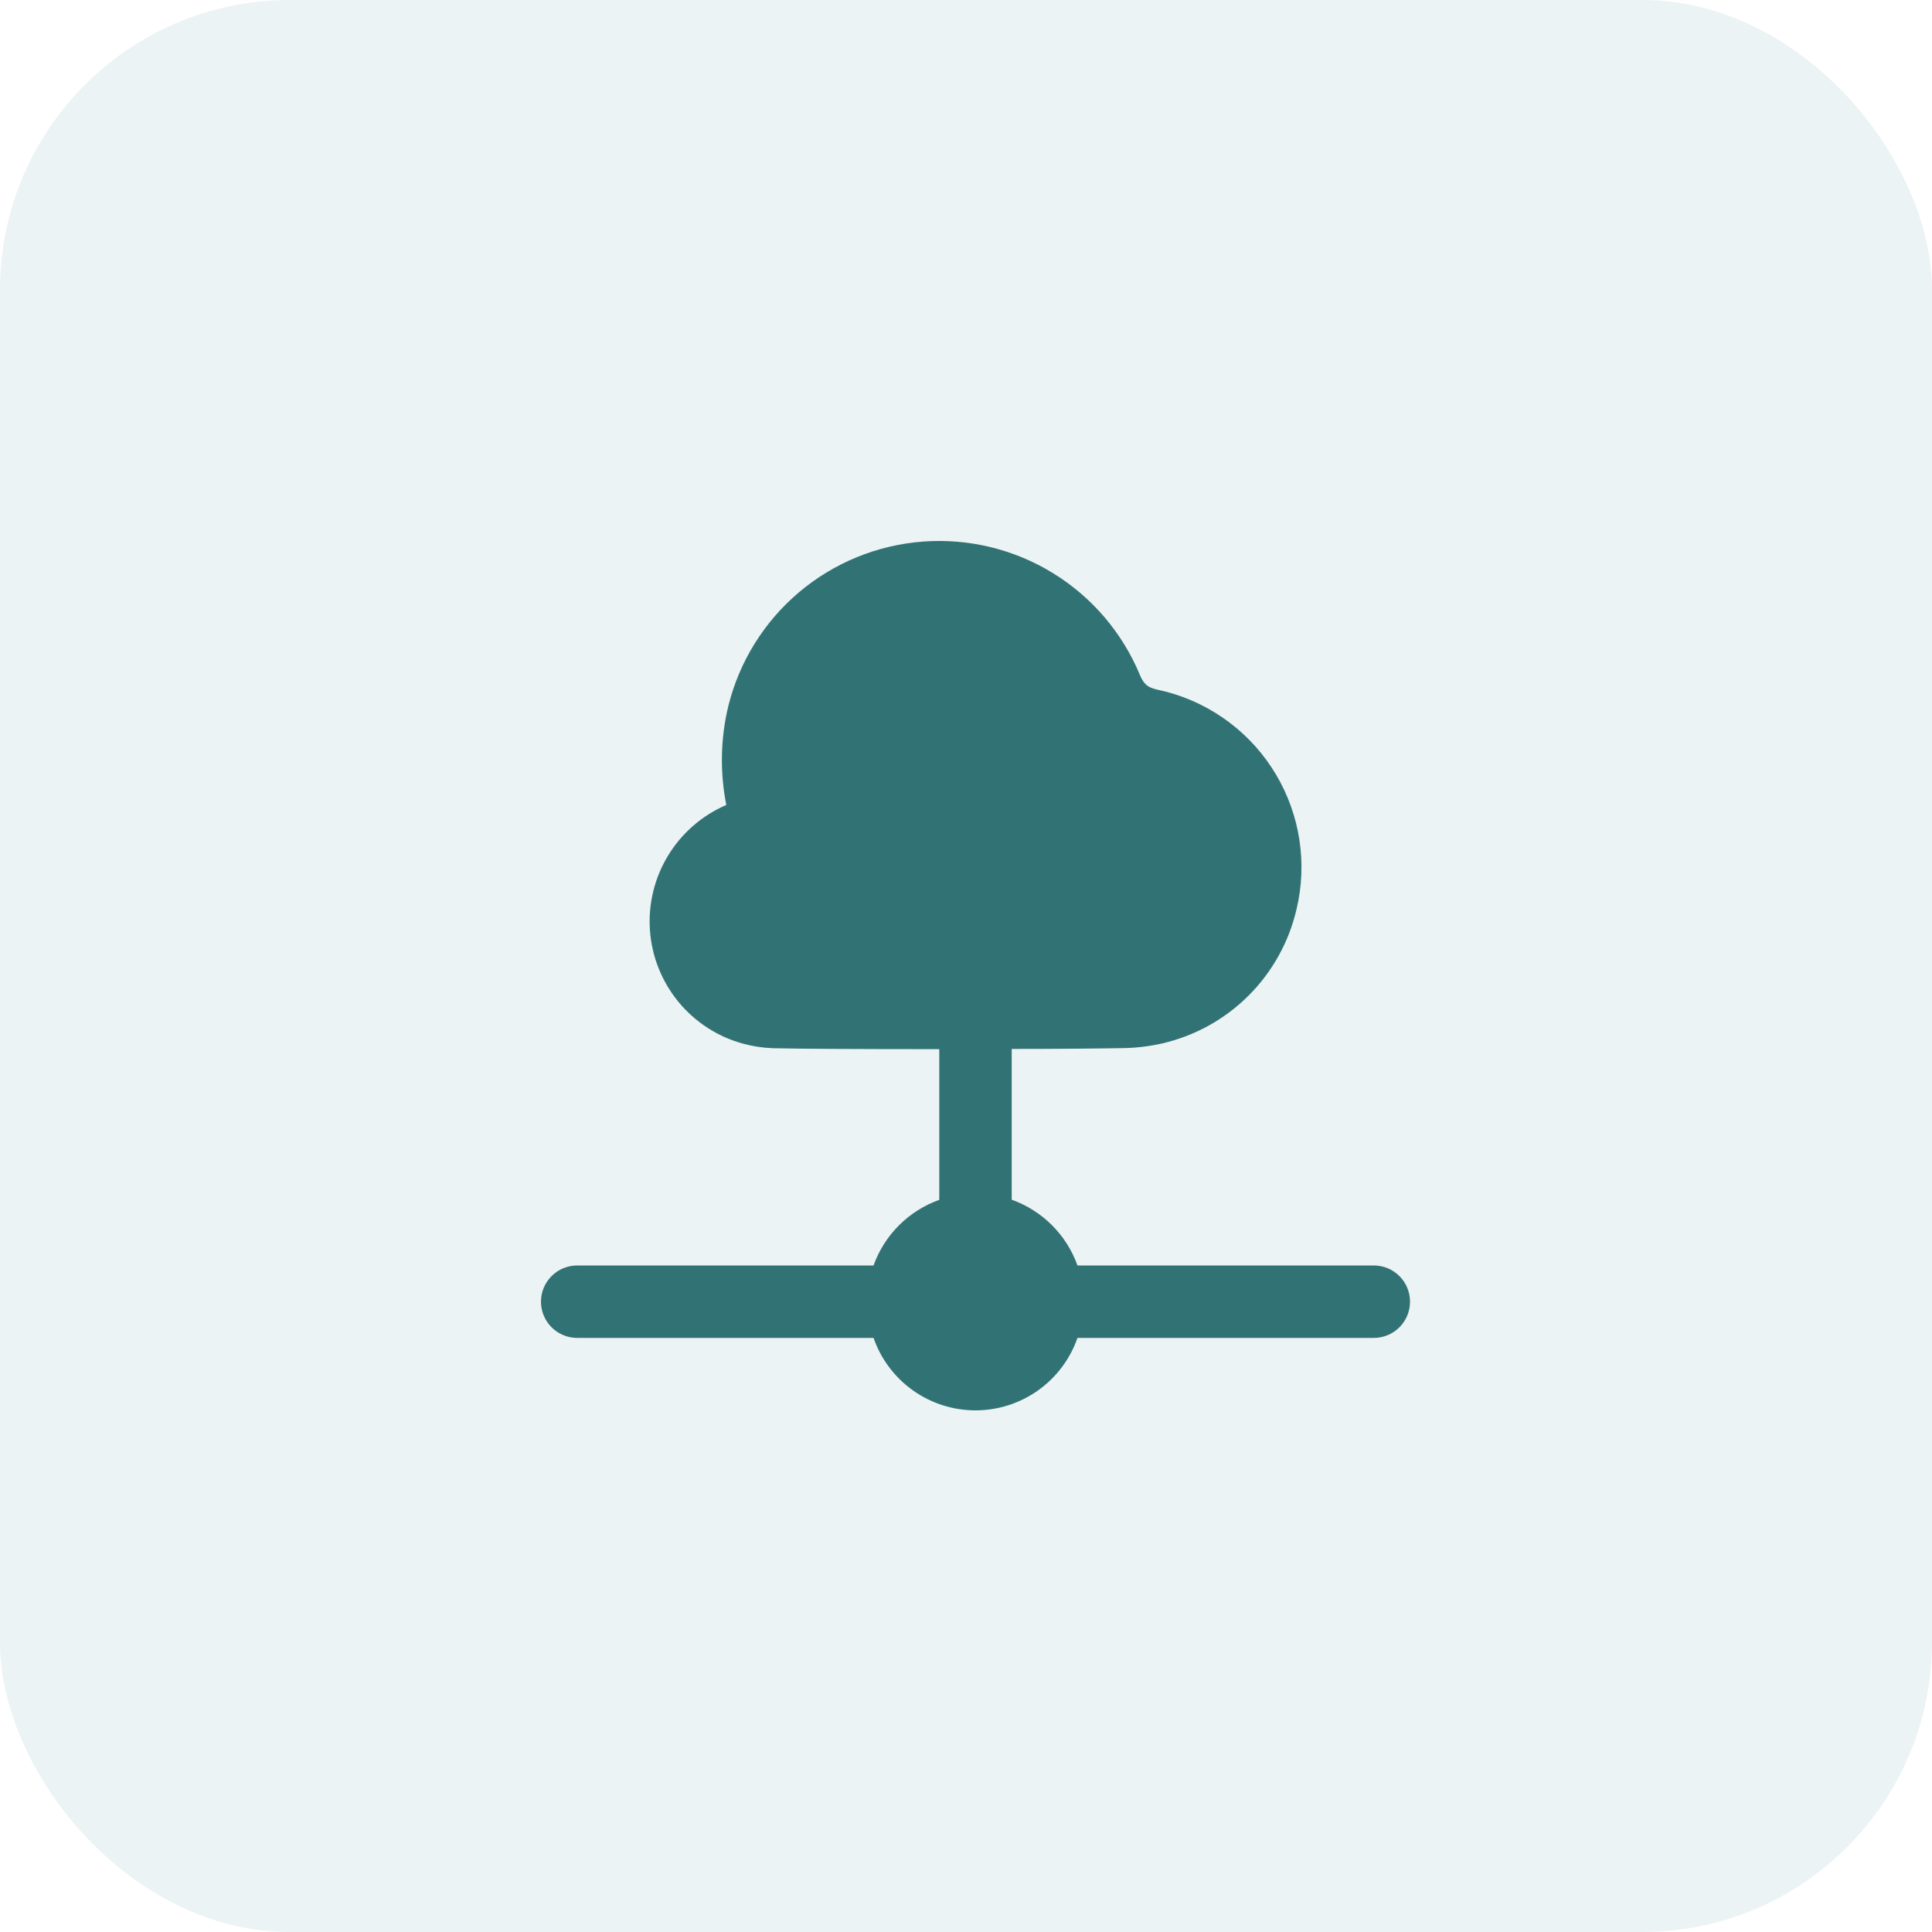
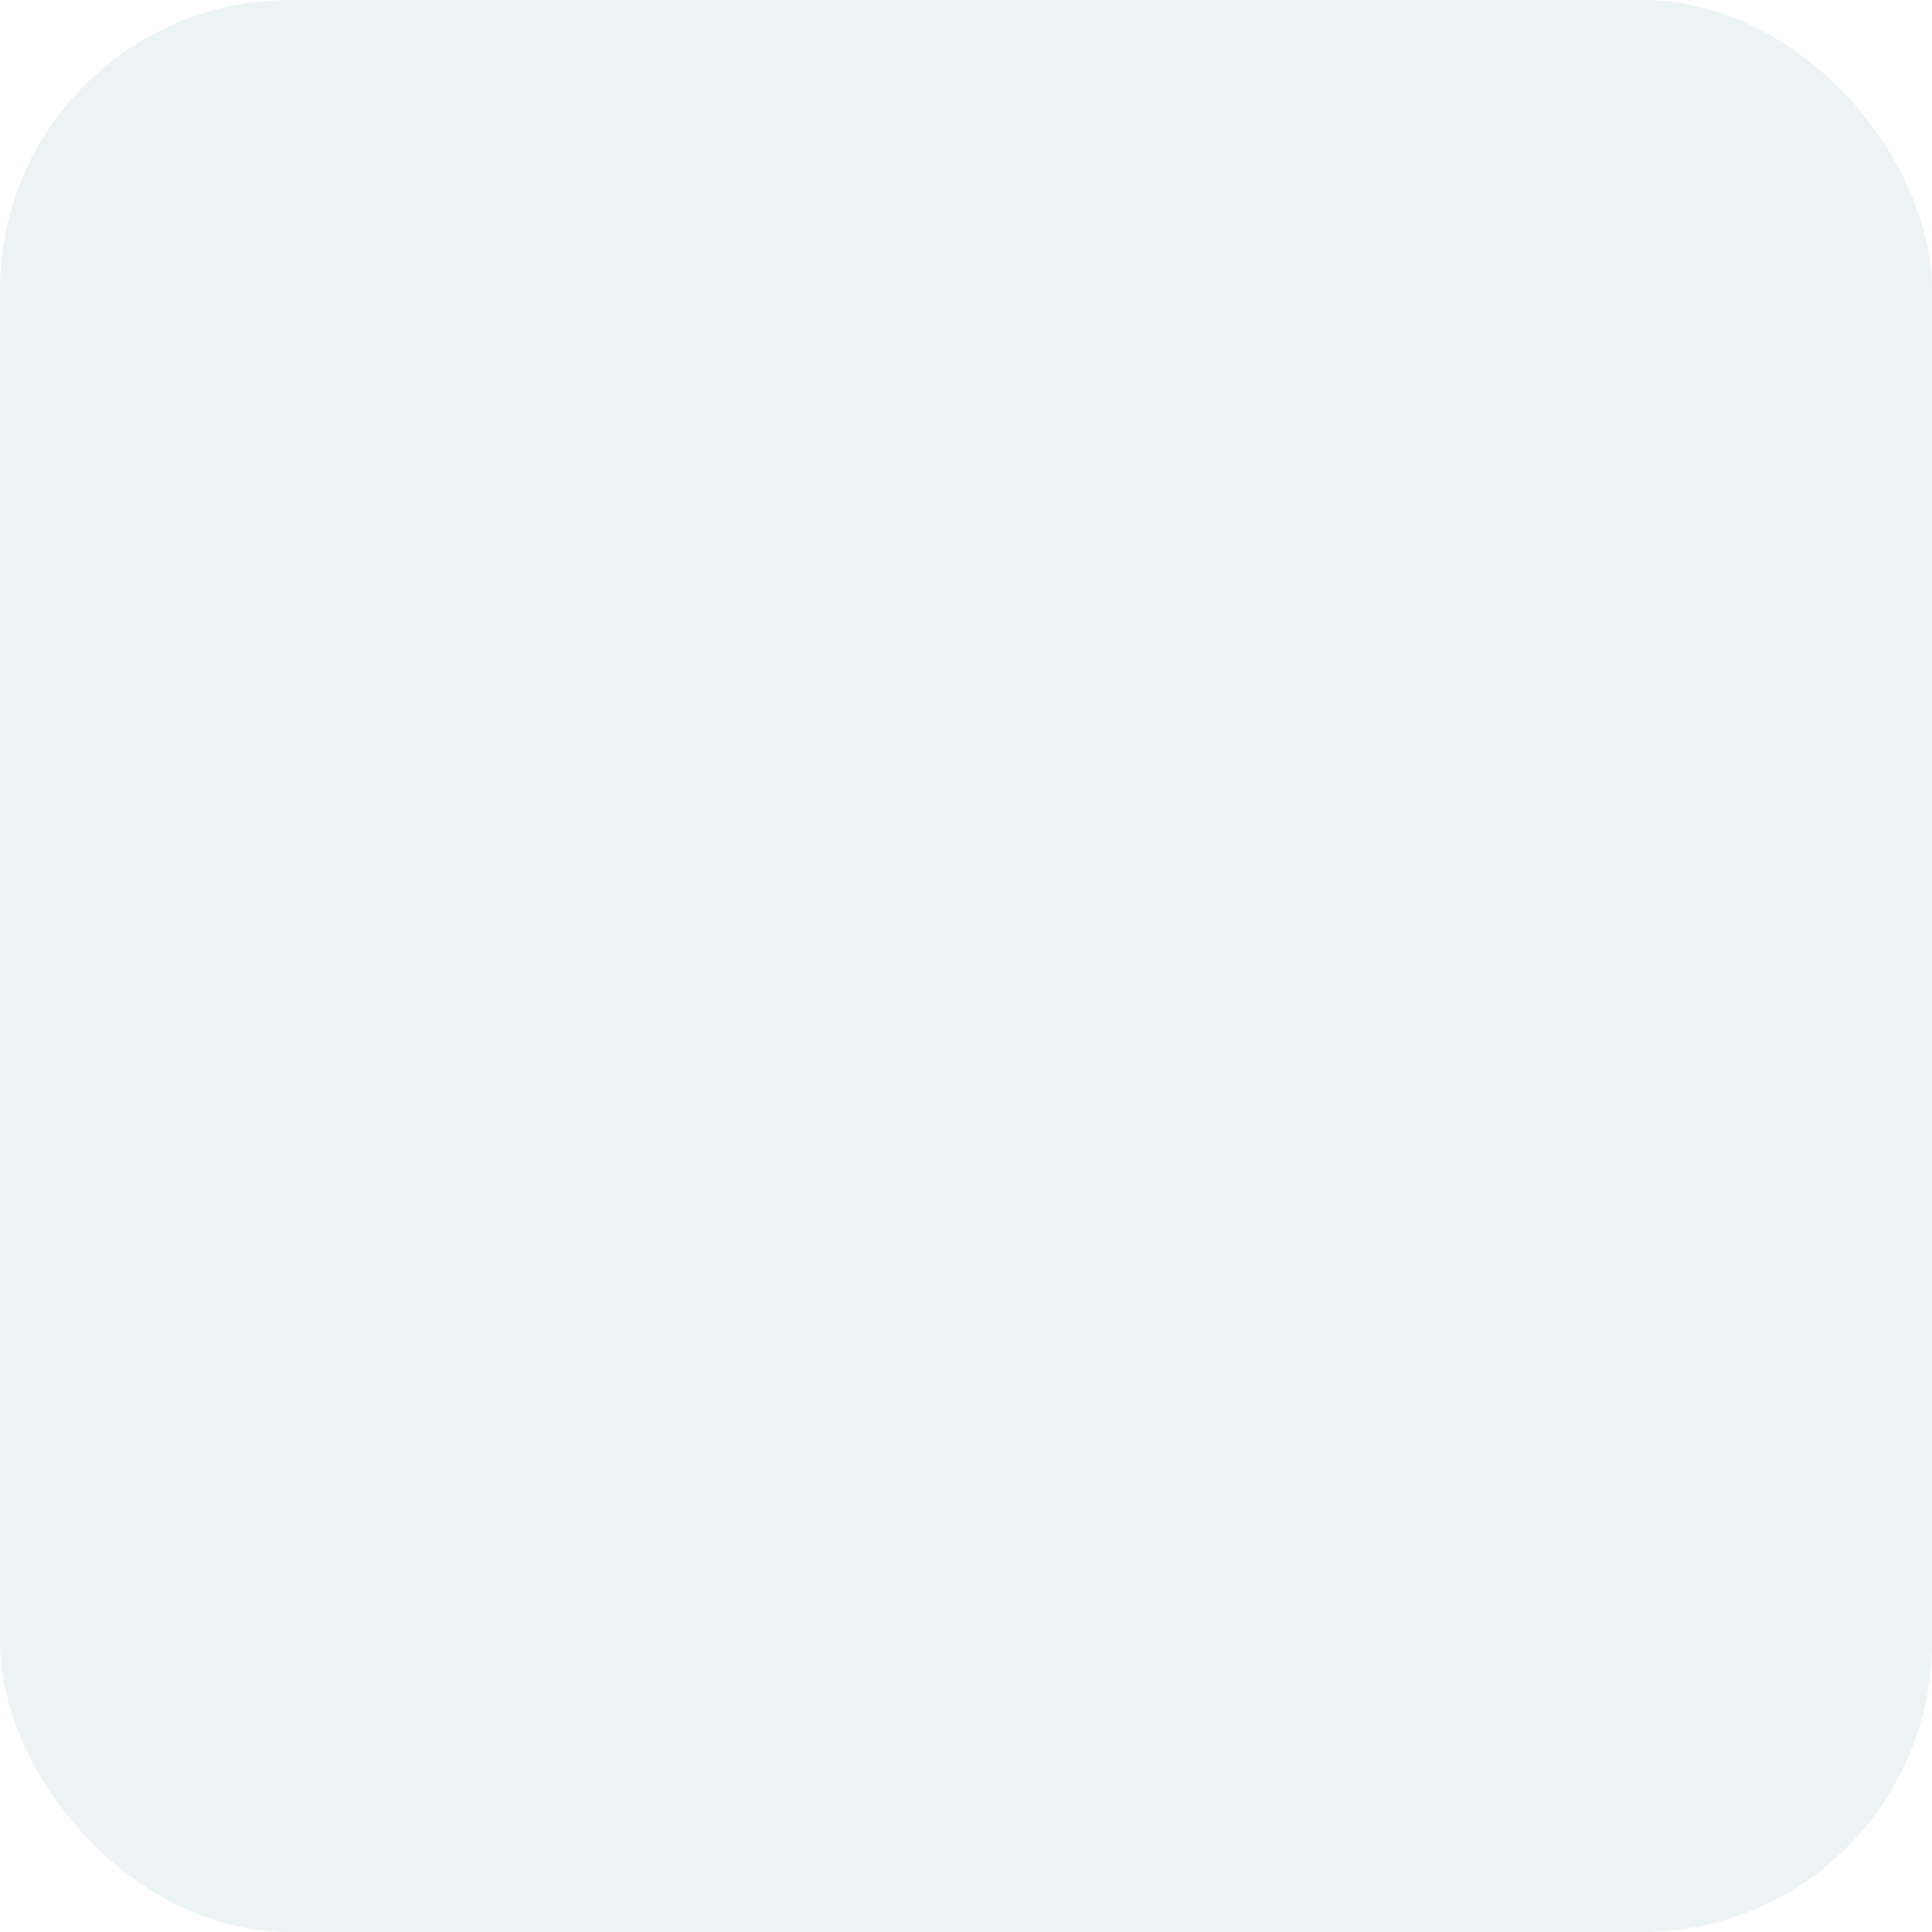
<svg xmlns="http://www.w3.org/2000/svg" width="100" height="100" viewBox="0 0 100 100" fill="none">
  <rect width="100" height="100" rx="15" fill="#408B8C" fill-opacity="0.1" />
-   <path d="M71.109 65.501H55.77C55.49 64.717 55.039 64.005 54.45 63.416C53.862 62.828 53.15 62.377 52.366 62.097V54.293C54.885 54.293 57.089 54.27 58.176 54.249C58.848 54.236 59.517 54.154 60.172 54.004C61.861 53.611 63.405 52.753 64.631 51.527C65.856 50.302 66.714 48.757 67.107 47.069C67.674 44.695 67.294 42.194 66.049 40.095C64.804 37.996 62.79 36.464 60.435 35.823L60.105 35.743C59.543 35.617 59.258 35.555 59.003 34.94C58.096 32.753 56.523 30.907 54.505 29.667C52.489 28.426 50.132 27.854 47.77 28.032C45.409 28.209 43.164 29.128 41.355 30.656C39.547 32.184 38.267 34.245 37.698 36.543C37.292 38.223 37.257 39.971 37.593 41.665C36.345 42.202 35.294 43.113 34.587 44.272C33.878 45.431 33.548 46.782 33.64 48.137C33.732 49.492 34.242 50.785 35.101 51.838C35.959 52.89 37.123 53.651 38.432 54.013C38.943 54.154 39.467 54.235 39.996 54.255C41.219 54.289 44.773 54.304 48.469 54.304H48.617V62.103C47.834 62.382 47.122 62.832 46.534 63.42C45.945 64.007 45.494 64.718 45.214 65.501H29.874C29.377 65.501 28.901 65.698 28.549 66.05C28.198 66.401 28 66.878 28 67.375C28 67.872 28.198 68.349 28.549 68.701C28.901 69.052 29.377 69.25 29.874 69.25H45.214C45.595 70.345 46.309 71.295 47.254 71.967C48.2 72.639 49.331 73 50.492 73C51.652 73 52.783 72.639 53.729 71.967C54.675 71.295 55.388 70.345 55.77 69.25H71.109C71.606 69.25 72.083 69.052 72.434 68.701C72.786 68.349 72.983 67.872 72.983 67.375C72.983 66.878 72.786 66.401 72.434 66.05C72.083 65.698 71.606 65.501 71.109 65.501Z" fill="#317374" />
</svg>